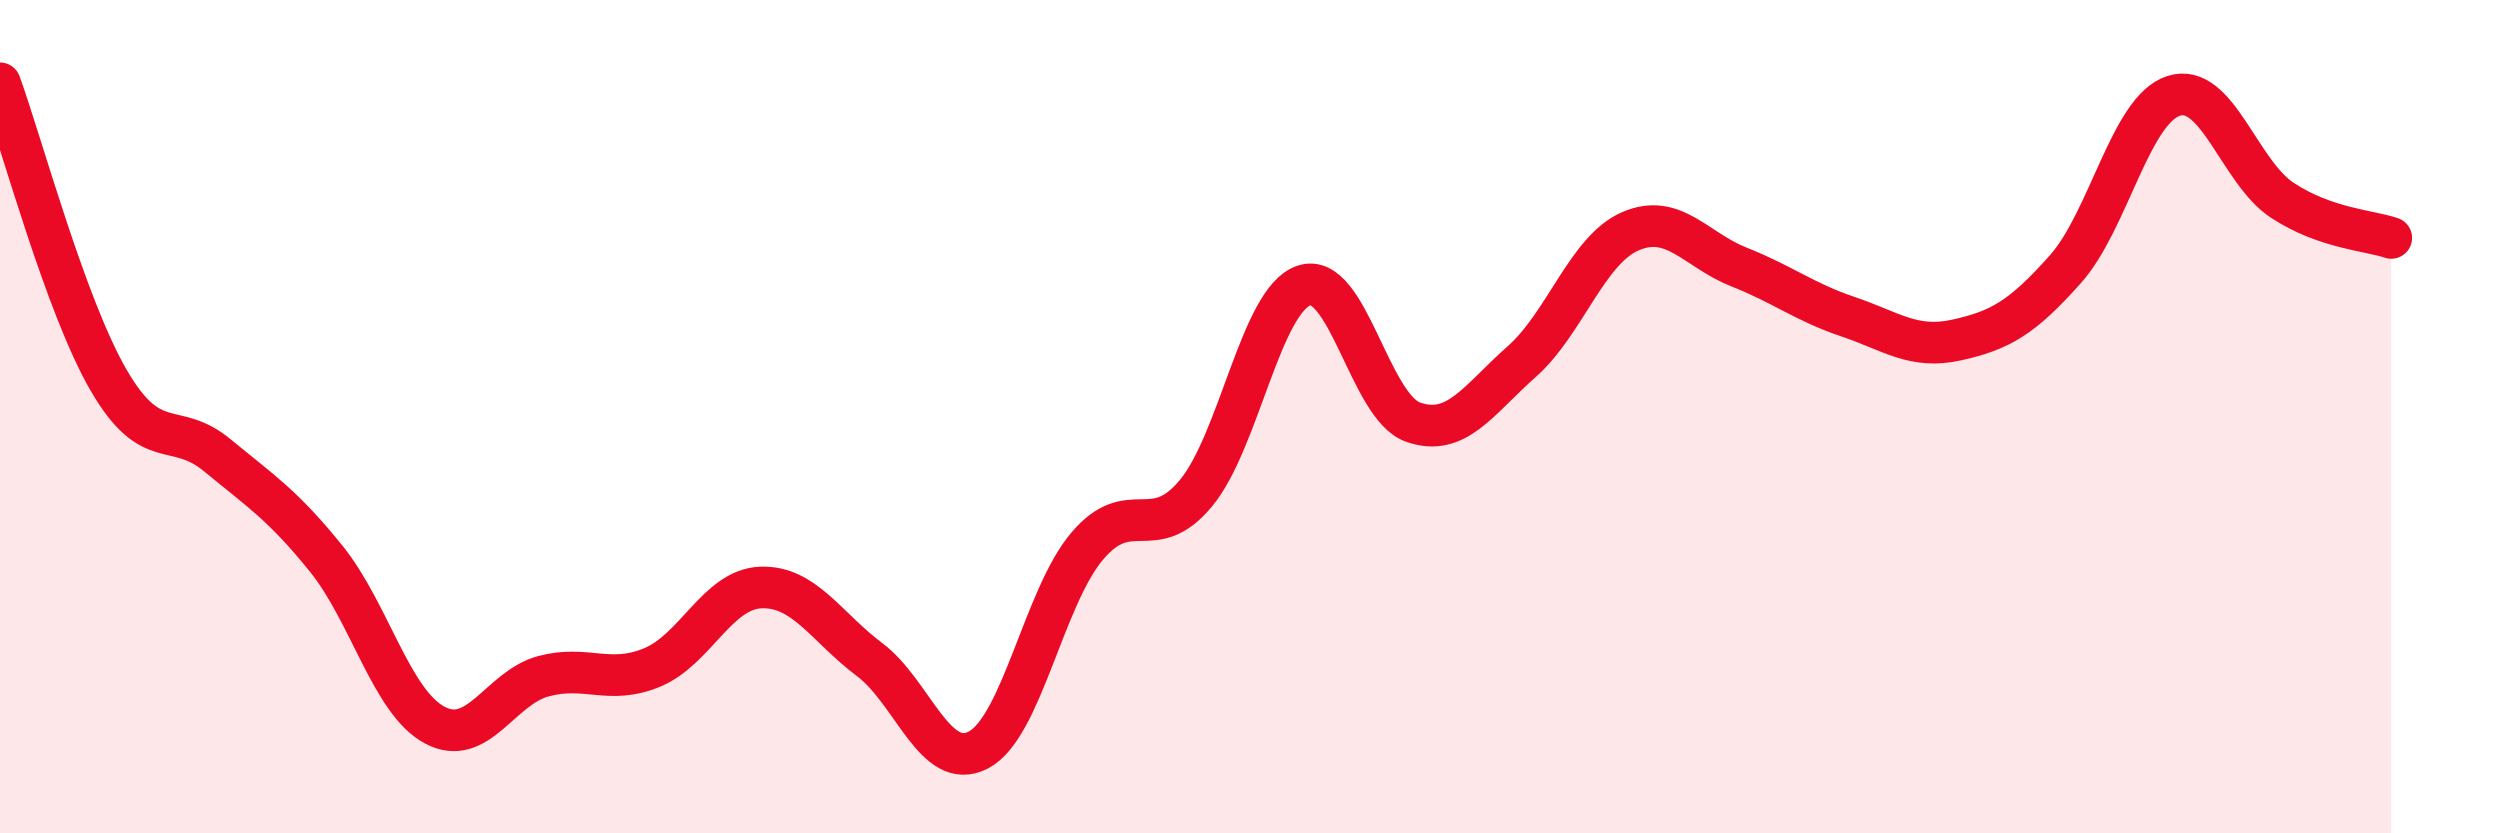
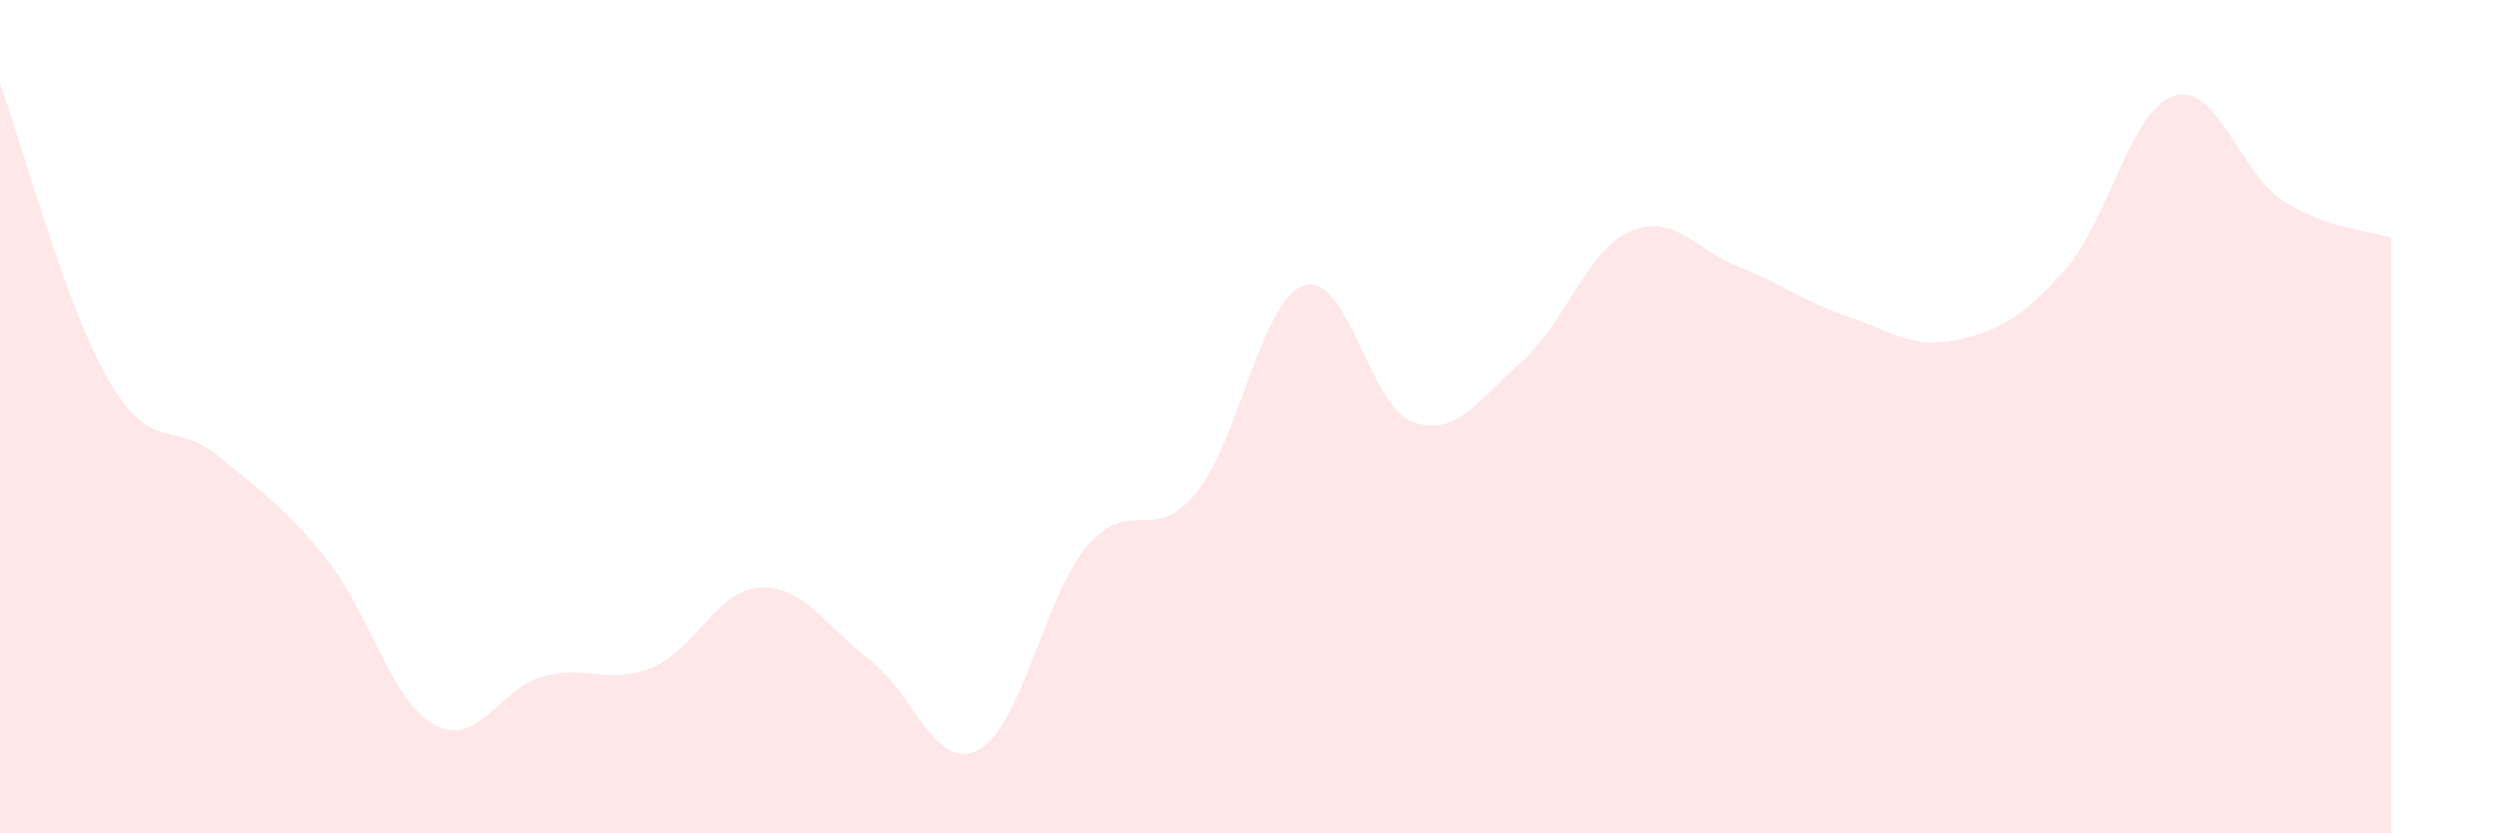
<svg xmlns="http://www.w3.org/2000/svg" width="60" height="20" viewBox="0 0 60 20">
  <path d="M 0,2 C 0.52,3.43 1.57,7.34 2.61,9.13 C 3.65,10.92 4.18,10.07 5.22,10.93 C 6.26,11.79 6.79,12.12 7.83,13.41 C 8.87,14.7 9.39,16.84 10.43,17.4 C 11.47,17.96 12,16.51 13.04,16.23 C 14.08,15.95 14.61,16.45 15.65,16.02 C 16.69,15.59 17.22,14.14 18.26,14.1 C 19.3,14.06 19.83,15.05 20.87,15.83 C 21.91,16.61 22.44,18.54 23.48,18 C 24.52,17.46 25.05,14.34 26.09,13.11 C 27.13,11.88 27.66,13.09 28.7,11.84 C 29.74,10.59 30.26,7.19 31.3,6.85 C 32.34,6.51 32.87,9.76 33.91,10.13 C 34.95,10.5 35.48,9.6 36.52,8.68 C 37.56,7.76 38.09,6 39.13,5.55 C 40.17,5.1 40.7,6 41.74,6.41 C 42.78,6.82 43.31,7.25 44.35,7.6 C 45.39,7.95 45.92,8.39 46.96,8.16 C 48,7.93 48.53,7.63 49.57,6.46 C 50.61,5.29 51.13,2.63 52.17,2.3 C 53.21,1.97 53.74,4.13 54.78,4.81 C 55.82,5.49 56.87,5.53 57.39,5.71L57.39 20L0 20Z" fill="#EB0A25" opacity="0.1" stroke-linecap="round" stroke-linejoin="round" />
-   <path d="M 0,2 C 0.52,3.43 1.57,7.34 2.61,9.13 C 3.65,10.92 4.18,10.07 5.22,10.93 C 6.26,11.79 6.79,12.12 7.83,13.41 C 8.87,14.7 9.39,16.84 10.43,17.4 C 11.47,17.96 12,16.51 13.04,16.23 C 14.08,15.95 14.61,16.45 15.65,16.02 C 16.69,15.59 17.22,14.14 18.26,14.1 C 19.3,14.06 19.83,15.05 20.87,15.83 C 21.91,16.61 22.44,18.54 23.48,18 C 24.52,17.46 25.05,14.34 26.09,13.11 C 27.13,11.88 27.66,13.09 28.7,11.84 C 29.74,10.59 30.26,7.19 31.3,6.85 C 32.34,6.51 32.87,9.76 33.91,10.13 C 34.95,10.5 35.48,9.6 36.52,8.68 C 37.56,7.76 38.09,6 39.13,5.55 C 40.17,5.1 40.7,6 41.74,6.41 C 42.78,6.82 43.31,7.25 44.35,7.6 C 45.39,7.95 45.92,8.39 46.96,8.16 C 48,7.93 48.53,7.63 49.57,6.46 C 50.61,5.29 51.13,2.63 52.17,2.3 C 53.21,1.97 53.74,4.13 54.78,4.81 C 55.82,5.49 56.87,5.53 57.39,5.71" stroke="#EB0A25" stroke-width="1" fill="none" stroke-linecap="round" stroke-linejoin="round" />
</svg>